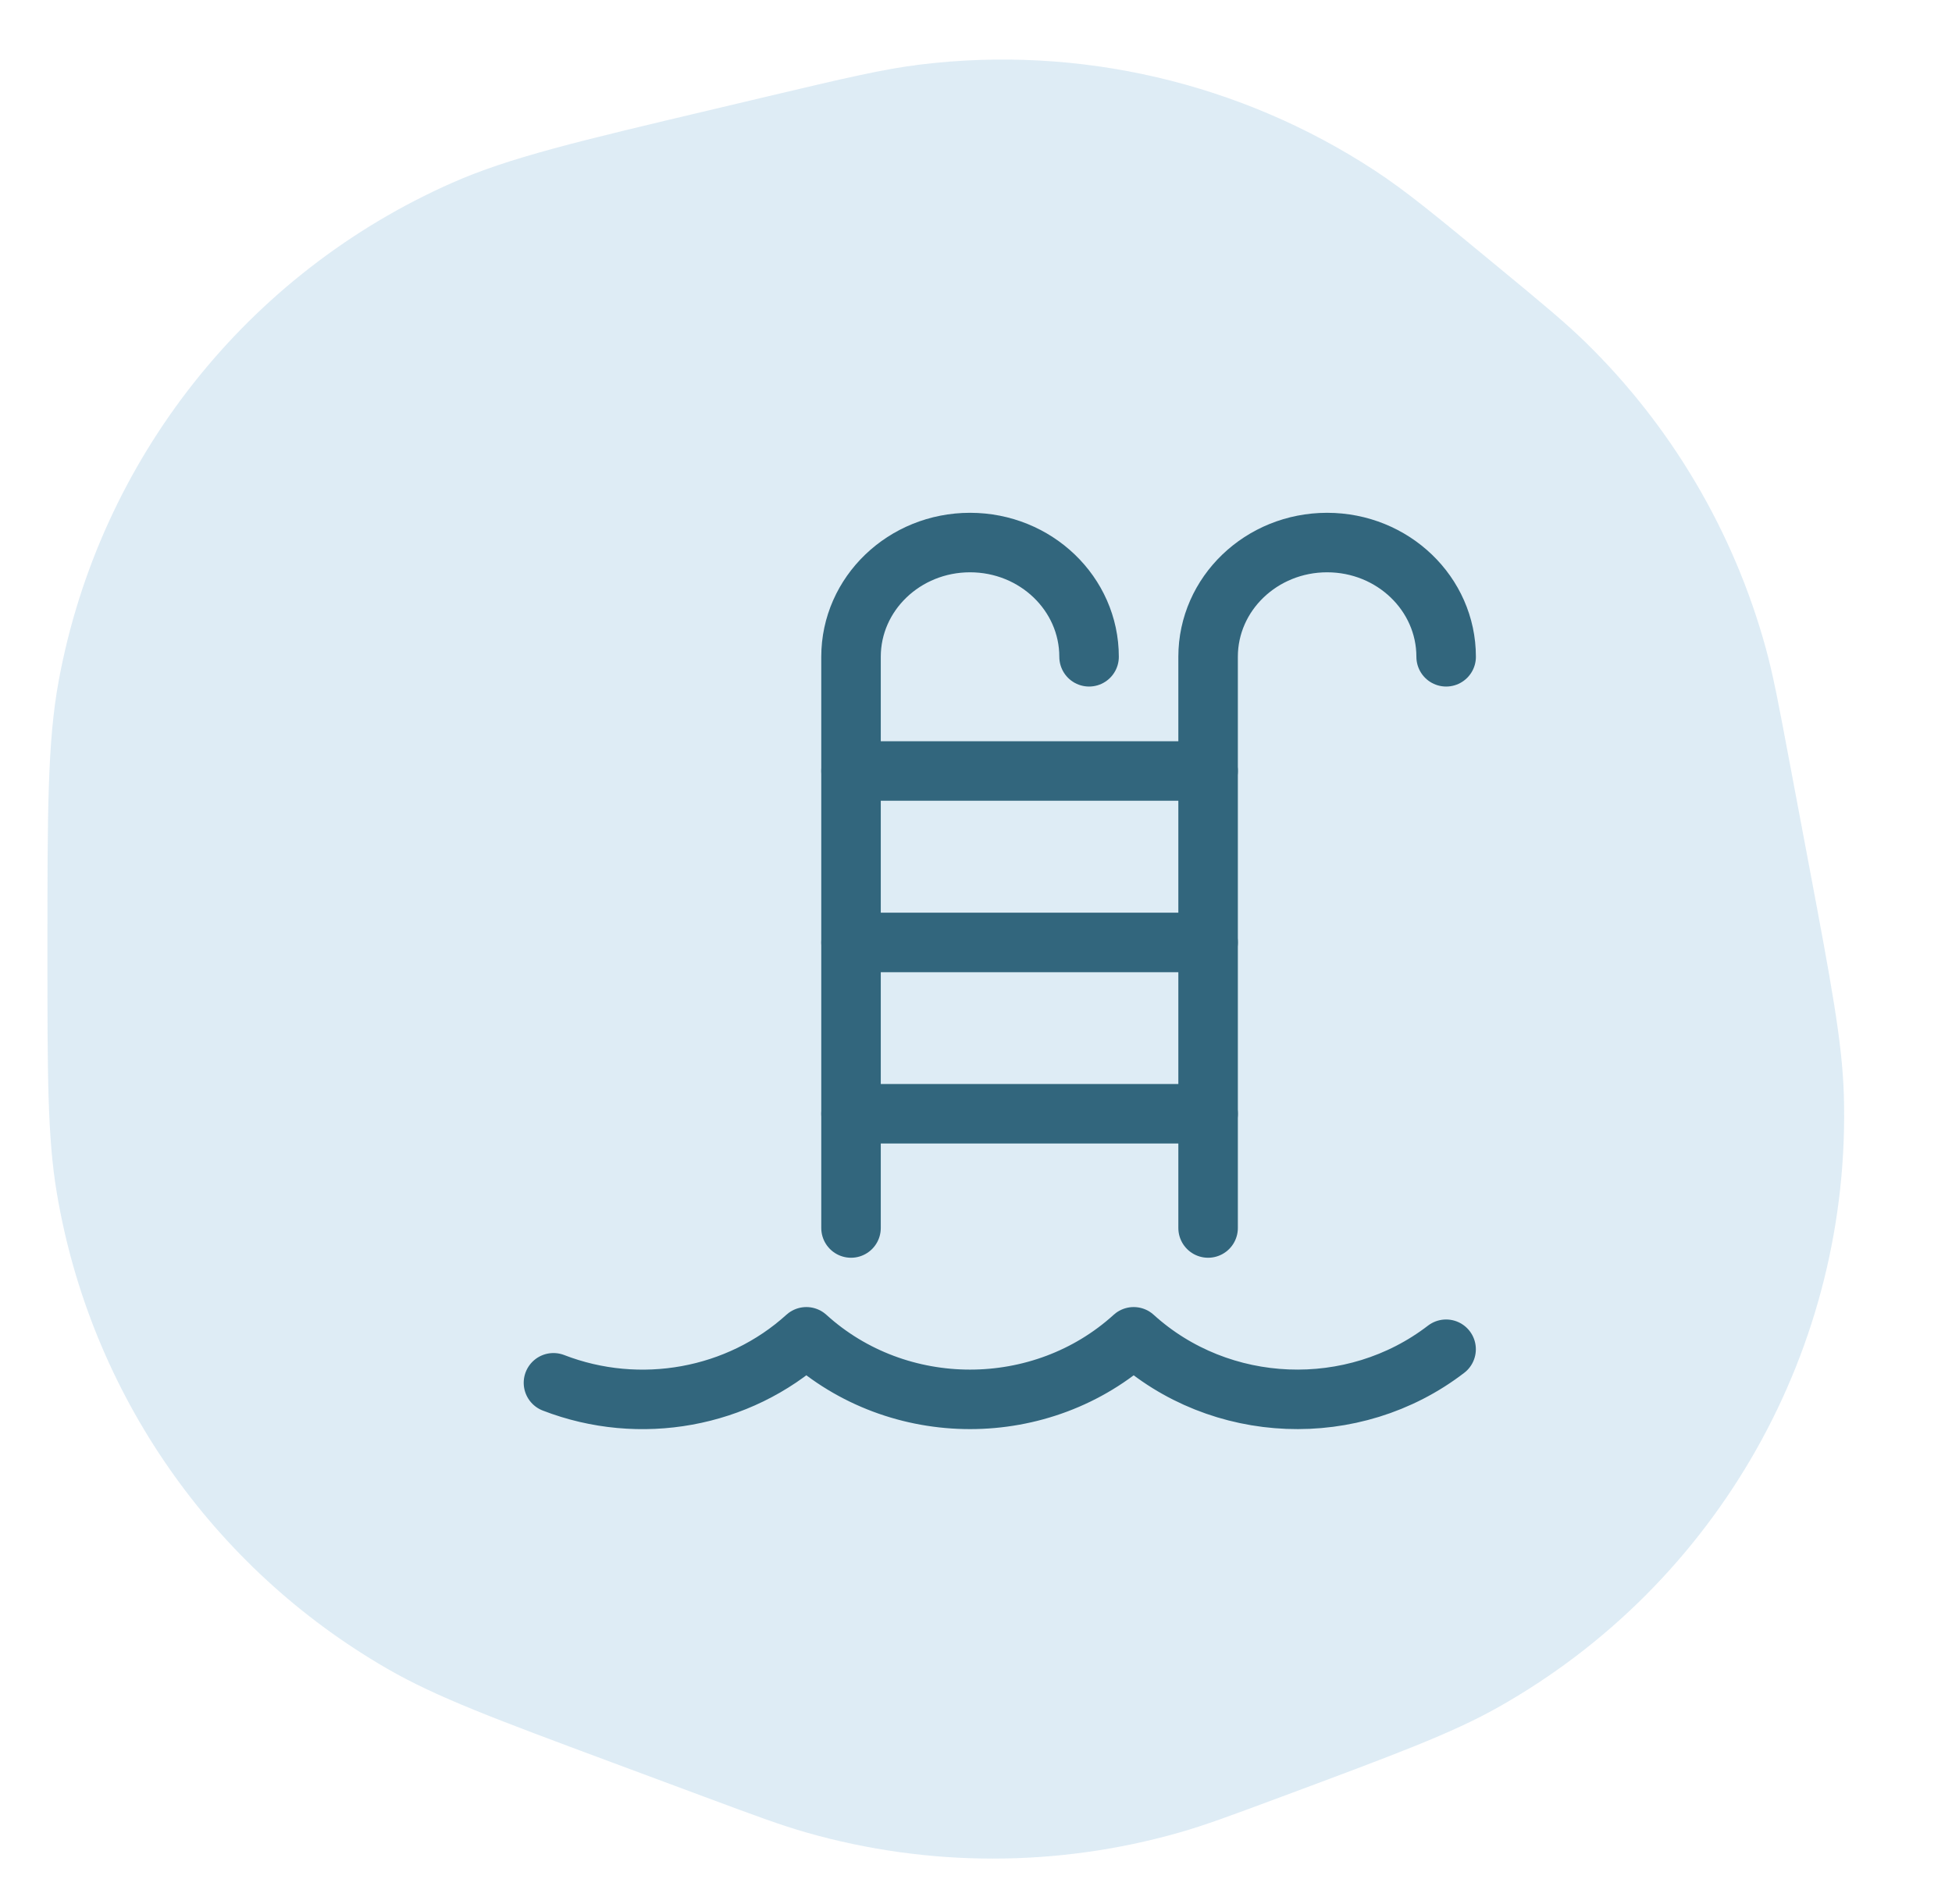
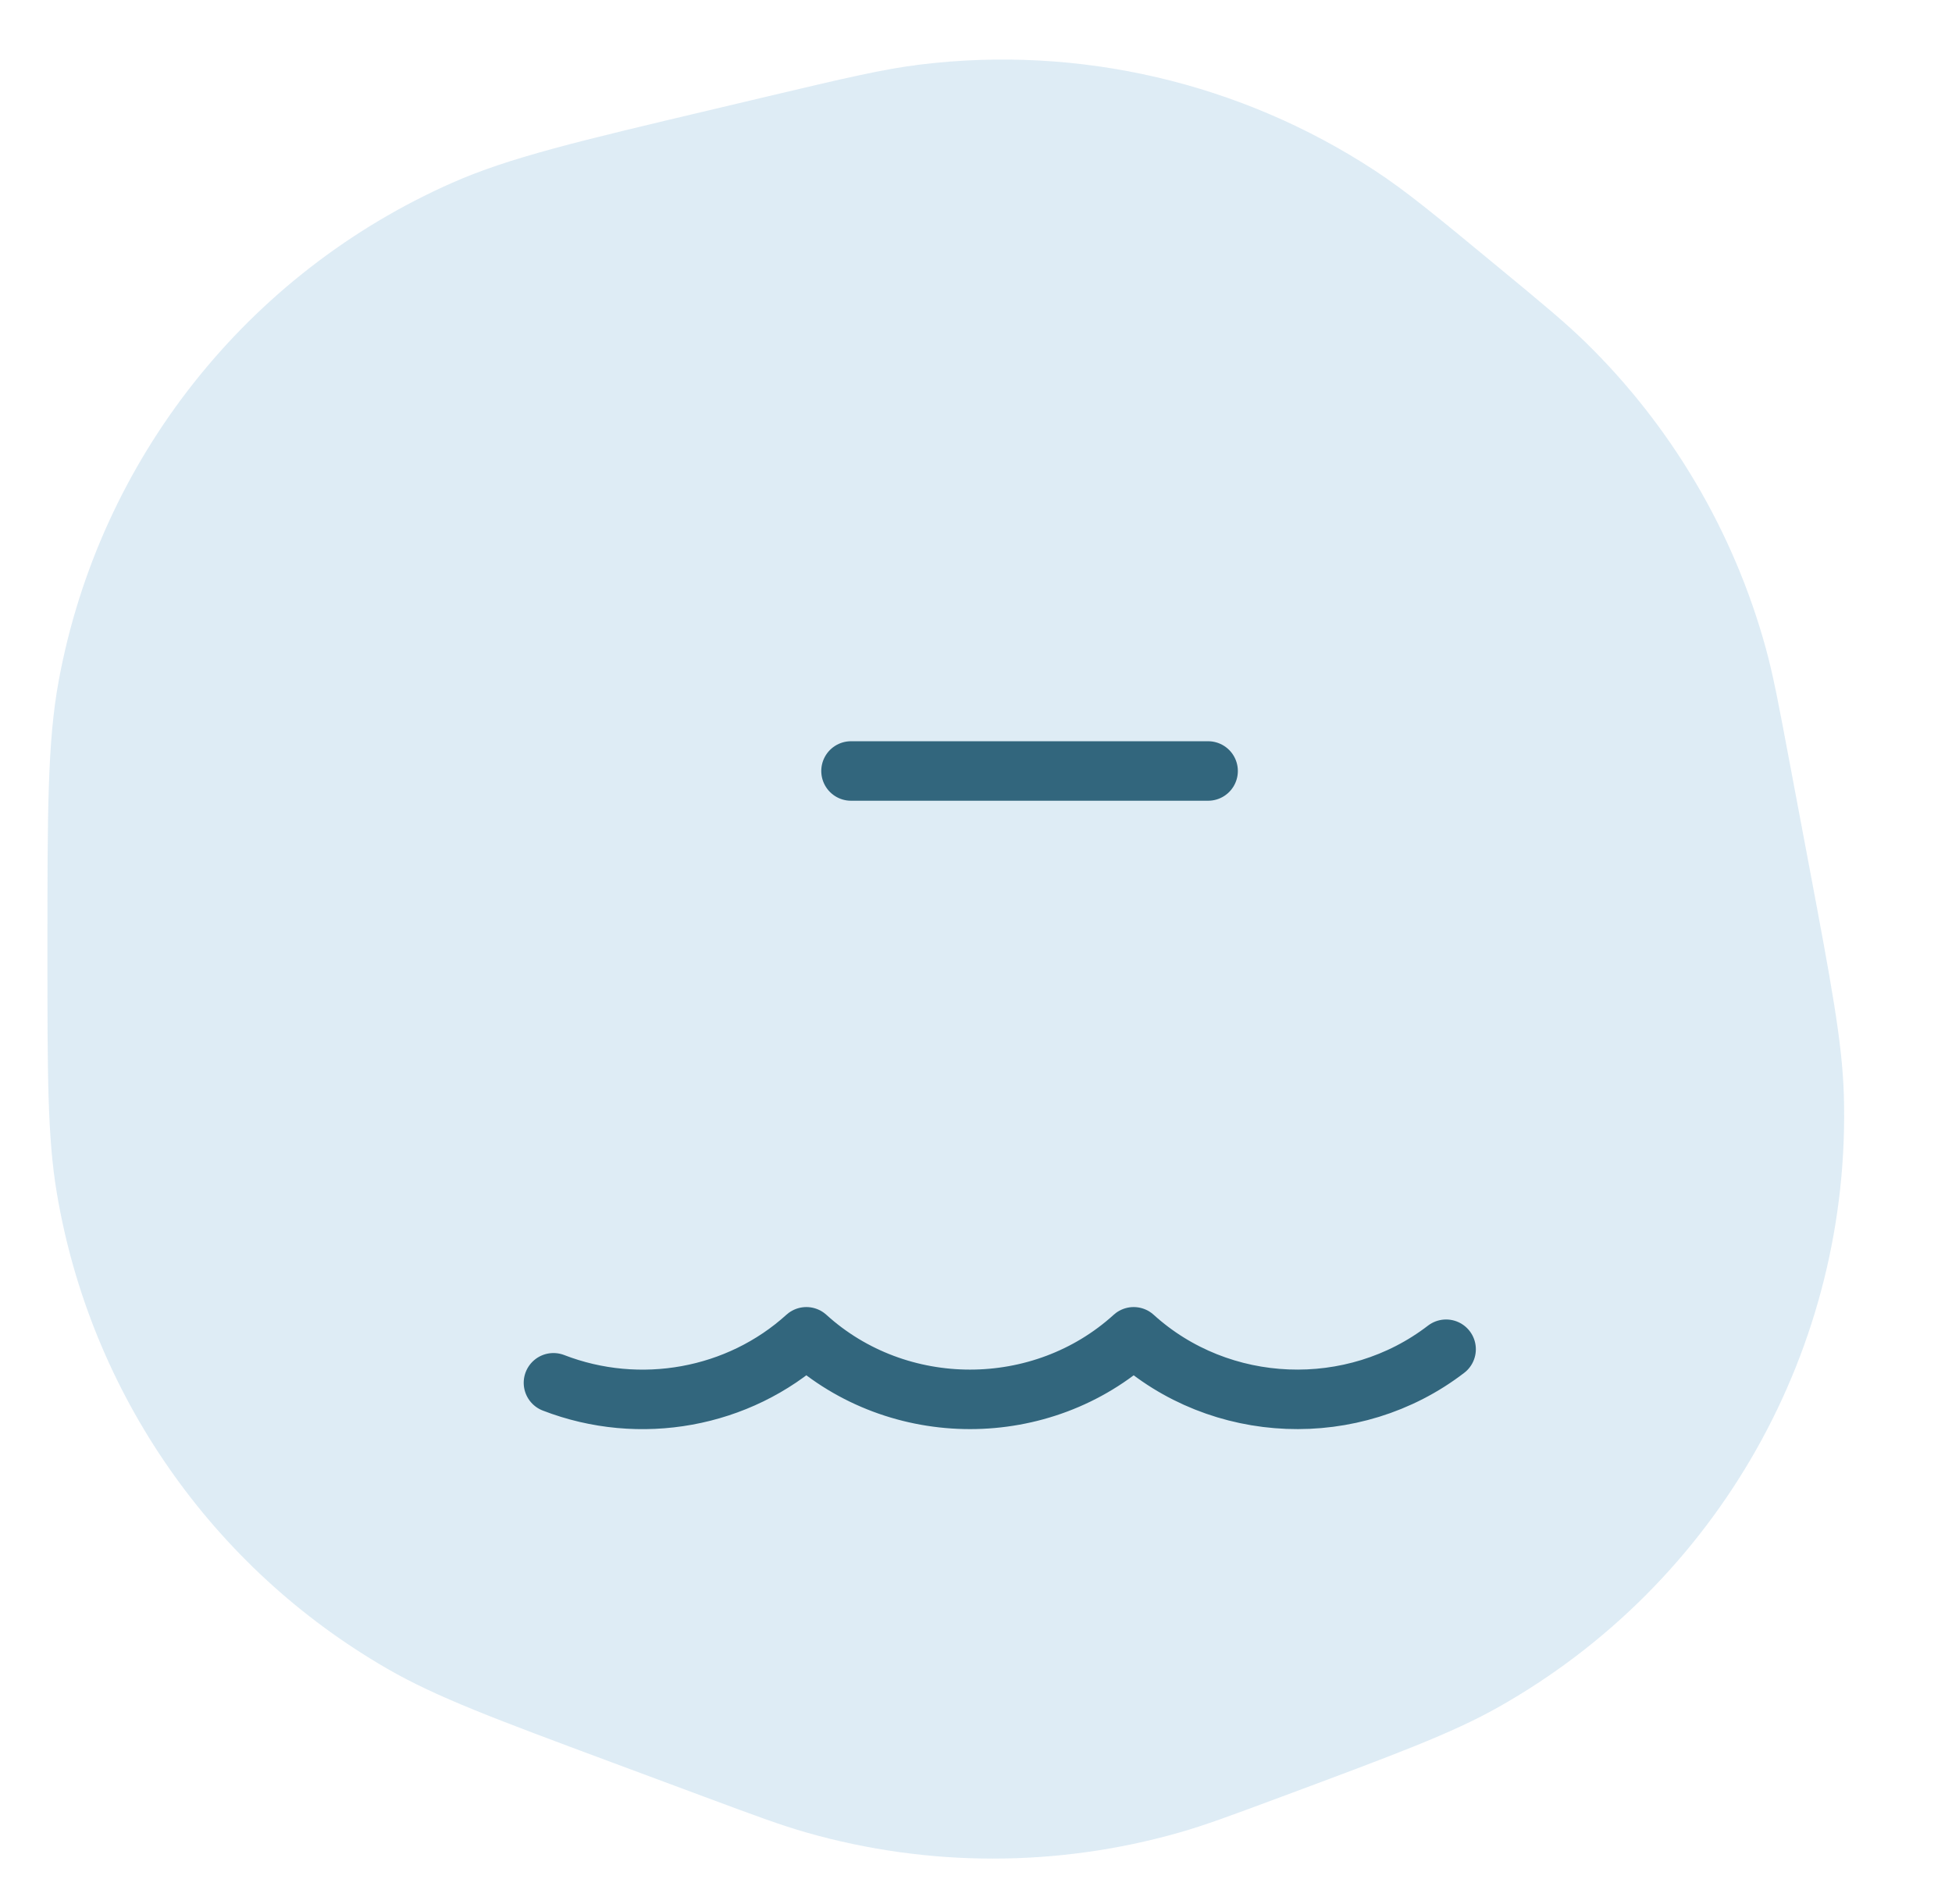
<svg xmlns="http://www.w3.org/2000/svg" fill="none" height="40" viewBox="0 0 41 40" width="41">
  <path d="m16.115 2.027c1.62-.383 2.429-.575 3.216-.671 3.344-.408 6.725.38 9.543 2.225.663.434 1.304.964 2.587 2.024.944.779 1.415 1.169 1.841 1.585 1.804 1.763 3.109 3.974 3.781 6.406.159.574.272 1.175.498 2.378l.413 2.193c.467 2.481.701 3.721.734 4.834.161 5.31-2.641 10.27-7.272 12.872-.97.545-2.153.985-4.519 1.866-1.091.406-1.636.609-2.18.763-2.551.725-5.253.725-7.804 0-.544-.154-1.089-.357-2.18-.763l-1.939-.721c-2.44-.908-3.66-1.362-4.691-1.956-3.694-2.128-6.244-5.796-6.95-10.001-.197-1.173-.197-2.475-.197-5.079 0-2.935 0-4.403.239-5.692.859-4.636 3.953-8.547 8.266-10.451 1.2-.53 2.628-.868 5.484-1.544z" fill="#2584bb" opacity=".15" />
  <g stroke="#32667d" stroke-linecap="round" stroke-linejoin="round" stroke-width="1.25">
    <path d="m11.625 29.05c1.815.703 3.89.325 5.312-.966 1.928 1.752 4.947 1.752 6.875 0 1.813 1.647 4.614 1.759 6.562.261" />
-     <path d="m25.375 25.798v-12c0-1.325 1.119-2.4 2.5-2.4s2.5 1.075 2.5 2.4" />
-     <path d="m17.875 25.798v-12c0-1.325 1.119-2.4 2.5-2.4s2.5 1.075 2.5 2.4" />
-     <path d="m17.875 19.799h7.5" />
-     <path d="m17.875 23.398h7.5" />
    <path d="m17.875 16.197h7.5" />
  </g>
</svg>